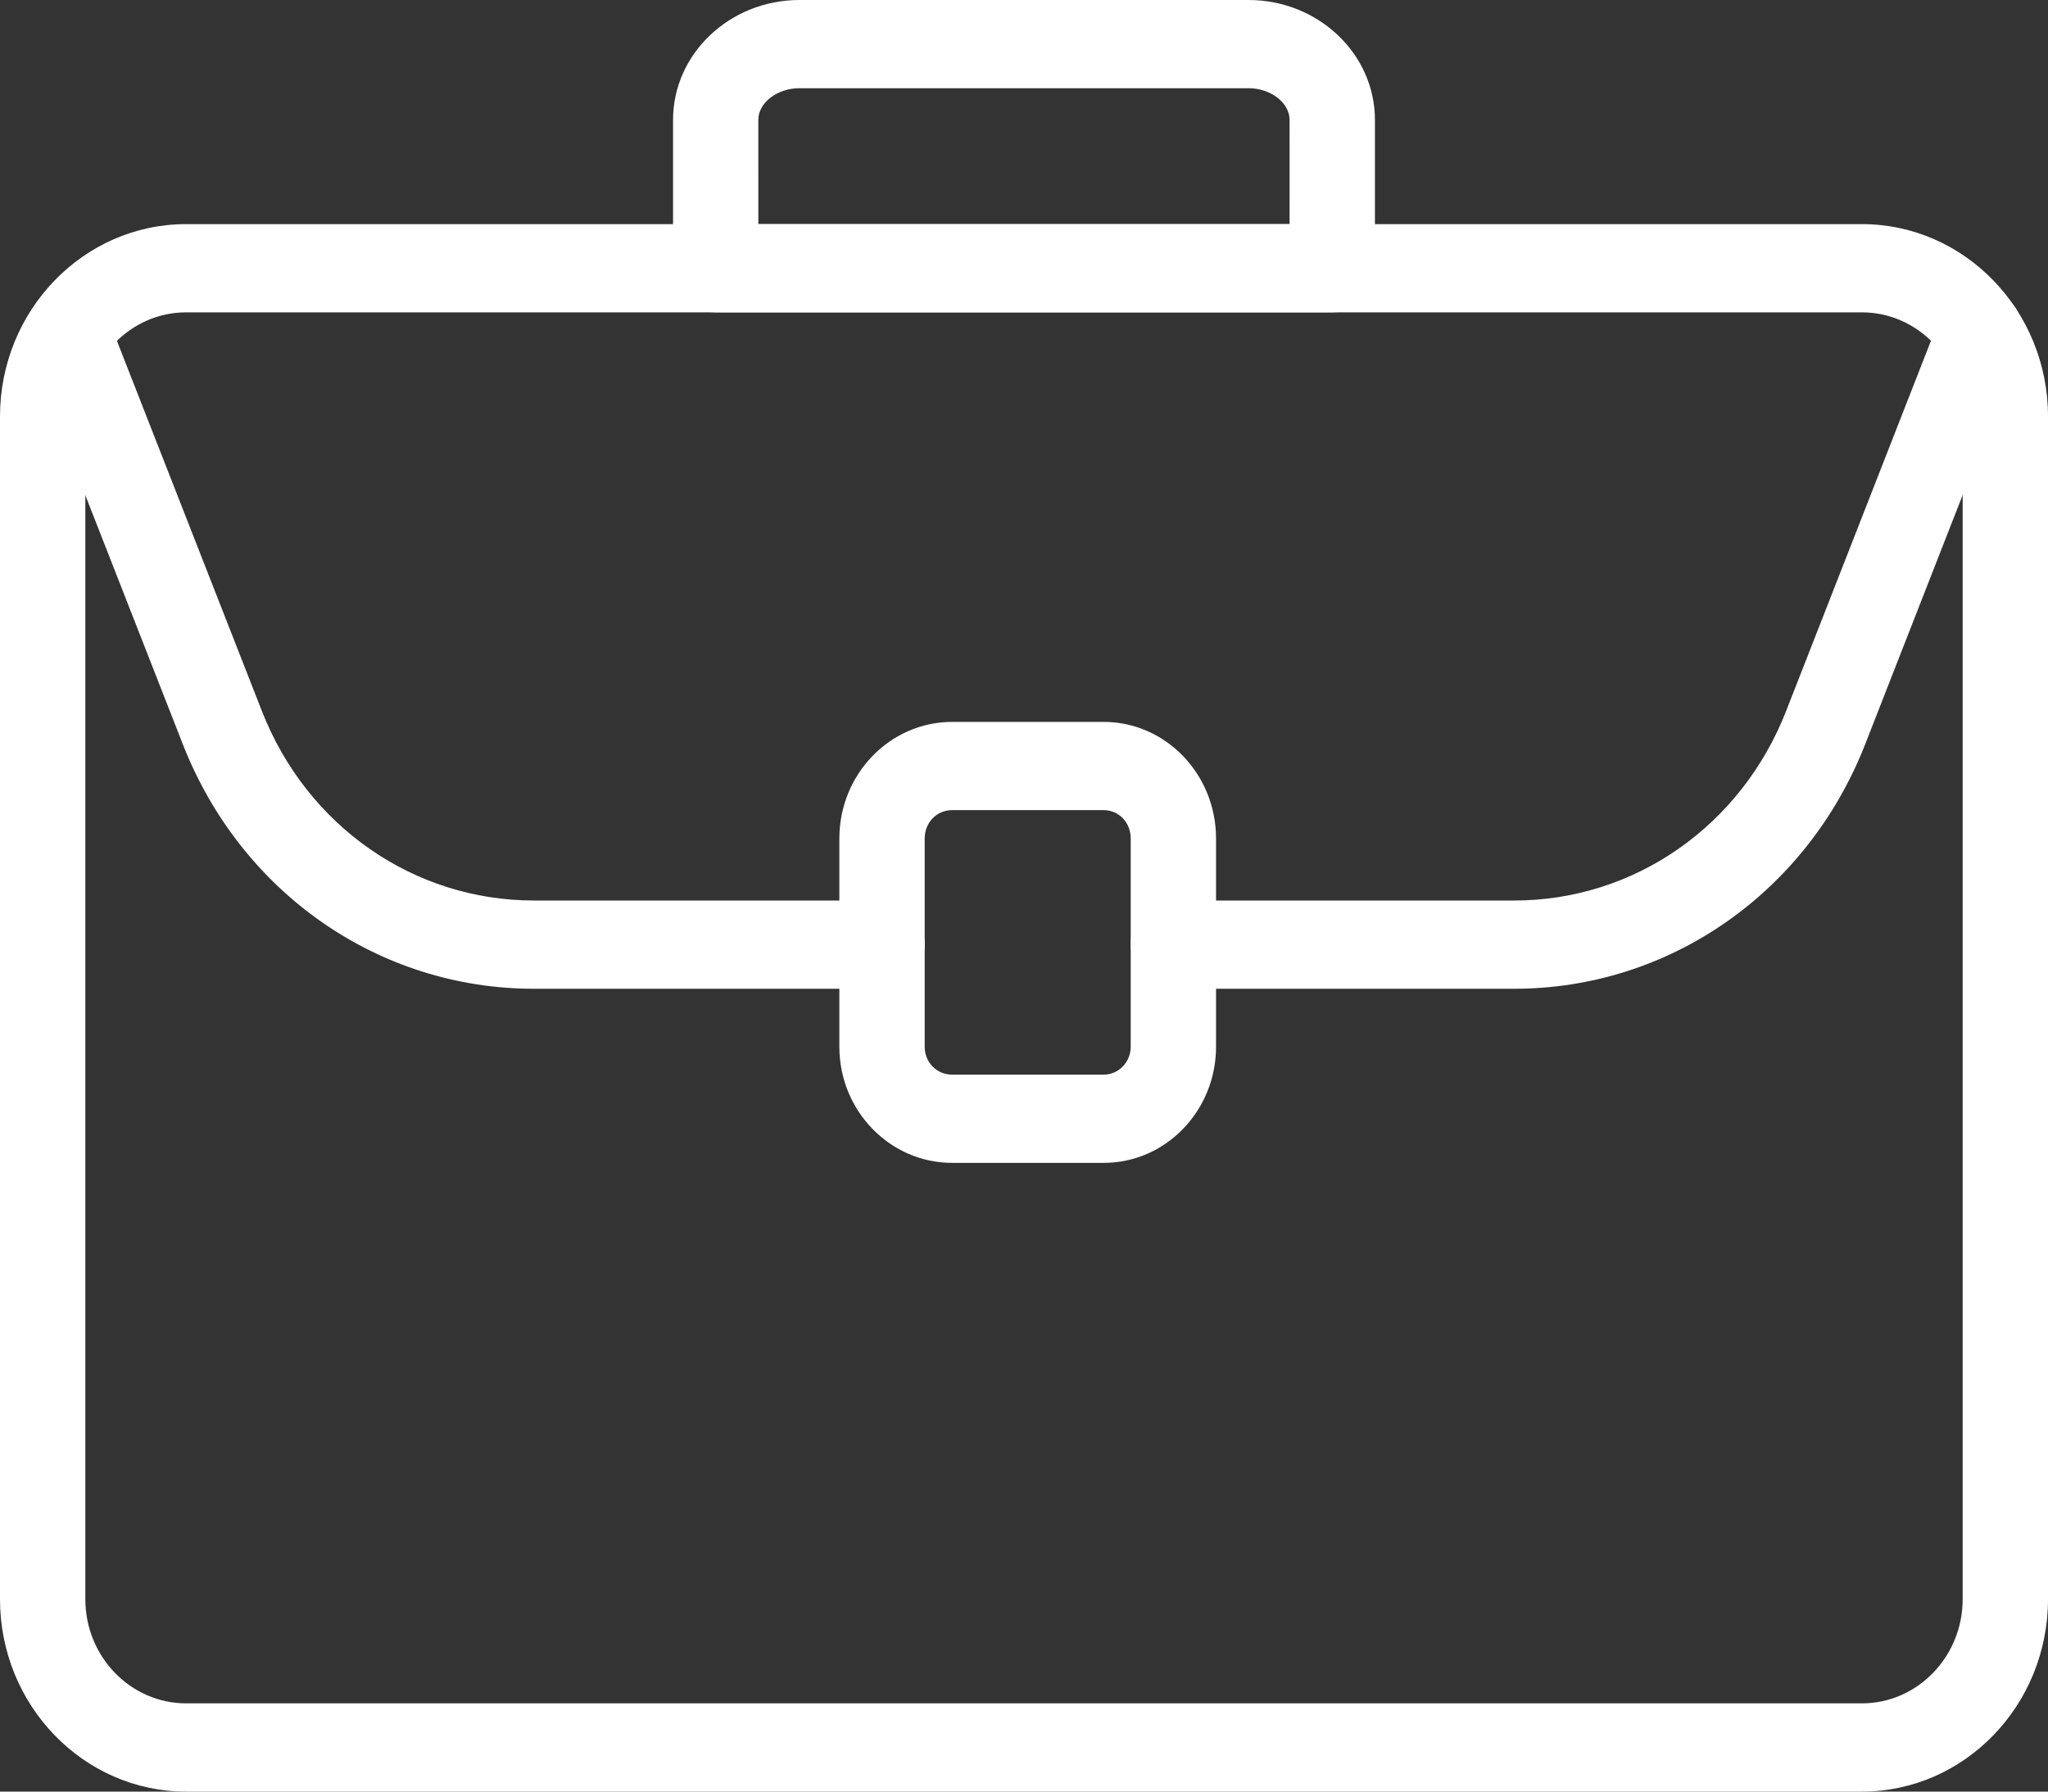
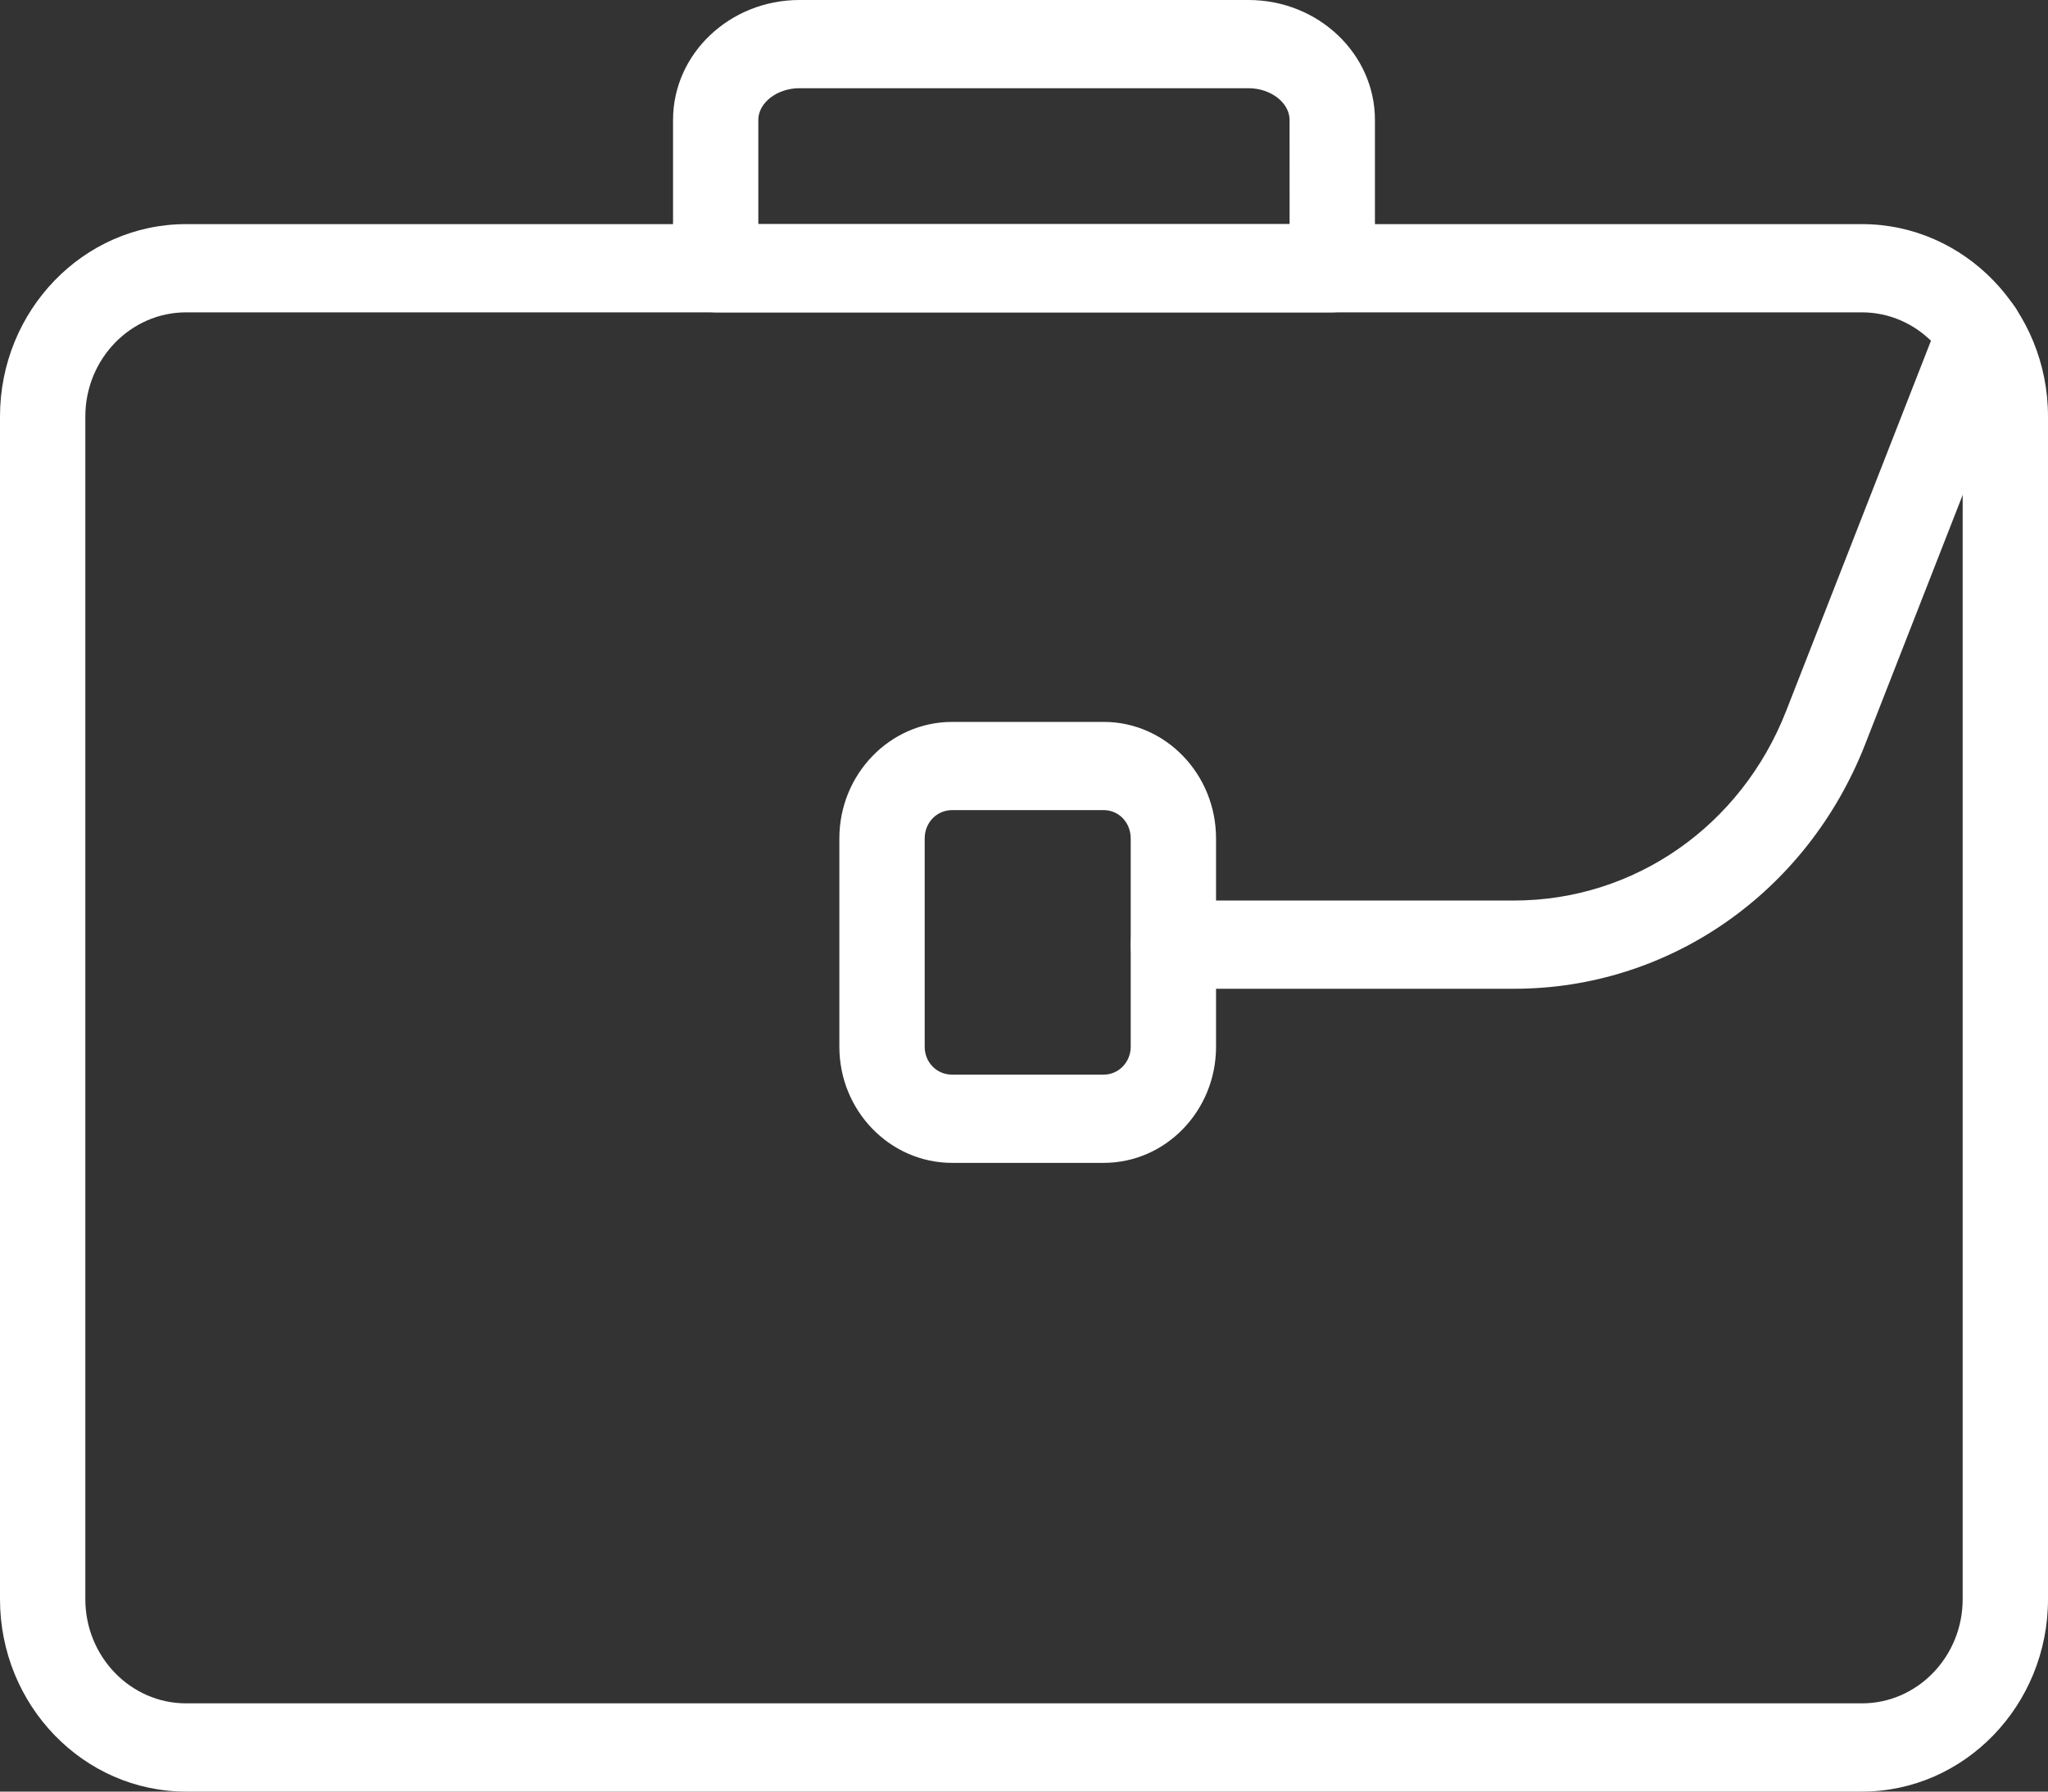
<svg xmlns="http://www.w3.org/2000/svg" width="96" height="84" viewBox="0 0 96 84" fill="none">
  <rect x="0" y="0" width="96" height="84" fill="#333333" stroke="none" />
  <path d="M8.723 84C3.912 84 0 79.954 0 74.979V19.529C0 14.555 3.912 10.508 8.723 10.508H87.278C92.088 10.508 96 14.554 96 19.529V74.979C96 79.954 92.088 84 87.277 84H8.723ZM8.723 14.645C6.119 14.645 4 16.836 4 19.529V74.979C4 77.672 6.119 79.863 8.723 79.863H87.278C89.881 79.863 92 77.672 92 74.979V19.529C92 16.836 89.881 14.645 87.277 14.645H8.723Z" fill="white" />
  <path d="M70.971 46.359H55.002C53.897 46.359 53.002 45.434 53.002 44.291C53.002 43.147 53.896 42.222 55.002 42.222H70.971C76.605 42.222 81.611 38.736 83.722 33.343L90.967 14.818C91.381 13.759 92.547 13.246 93.57 13.677C94.594 14.105 95.088 15.311 94.674 16.369L87.43 34.895C84.703 41.859 78.244 46.359 70.971 46.359Z" fill="white" />
-   <path d="M41.345 46.359H25.029C17.755 46.359 11.296 41.859 8.57 34.894L1.674 17.278C1.259 16.219 1.753 15.014 2.777 14.585C3.802 14.157 4.966 14.666 5.381 15.726L12.278 33.343C14.389 38.735 19.395 42.221 25.029 42.221H41.346C42.452 42.221 43.346 43.146 43.346 44.29C43.346 45.434 42.451 46.359 41.346 46.359L41.345 46.359Z" fill="white" />
  <path d="M51.738 54.522H44.632C41.716 54.522 39.345 52.08 39.345 49.078V39.312C39.345 36.299 41.716 33.847 44.632 33.847H51.738C54.64 33.847 57.002 36.299 57.002 39.312V49.078C57.002 52.08 54.64 54.522 51.738 54.522ZM44.632 37.983C43.909 37.983 43.345 38.567 43.345 39.312V49.078C43.345 49.811 43.909 50.385 44.632 50.385H51.738C52.435 50.385 53.002 49.799 53.002 49.078V39.312C53.002 38.567 52.447 37.983 51.738 37.983H44.632Z" fill="white" />
  <path d="M33.549 14.645C32.444 14.645 31.549 13.72 31.549 12.576V5.623C31.549 2.522 34.207 0 37.474 0H58.525C61.792 0 64.45 2.523 64.45 5.623V12.577C64.45 13.72 63.556 14.645 62.45 14.645H33.549ZM35.547 10.508H60.45L60.449 5.623C60.449 4.817 59.566 4.136 58.523 4.136H37.472C36.429 4.136 35.546 4.816 35.546 5.623L35.547 10.508Z" fill="white" />
</svg>